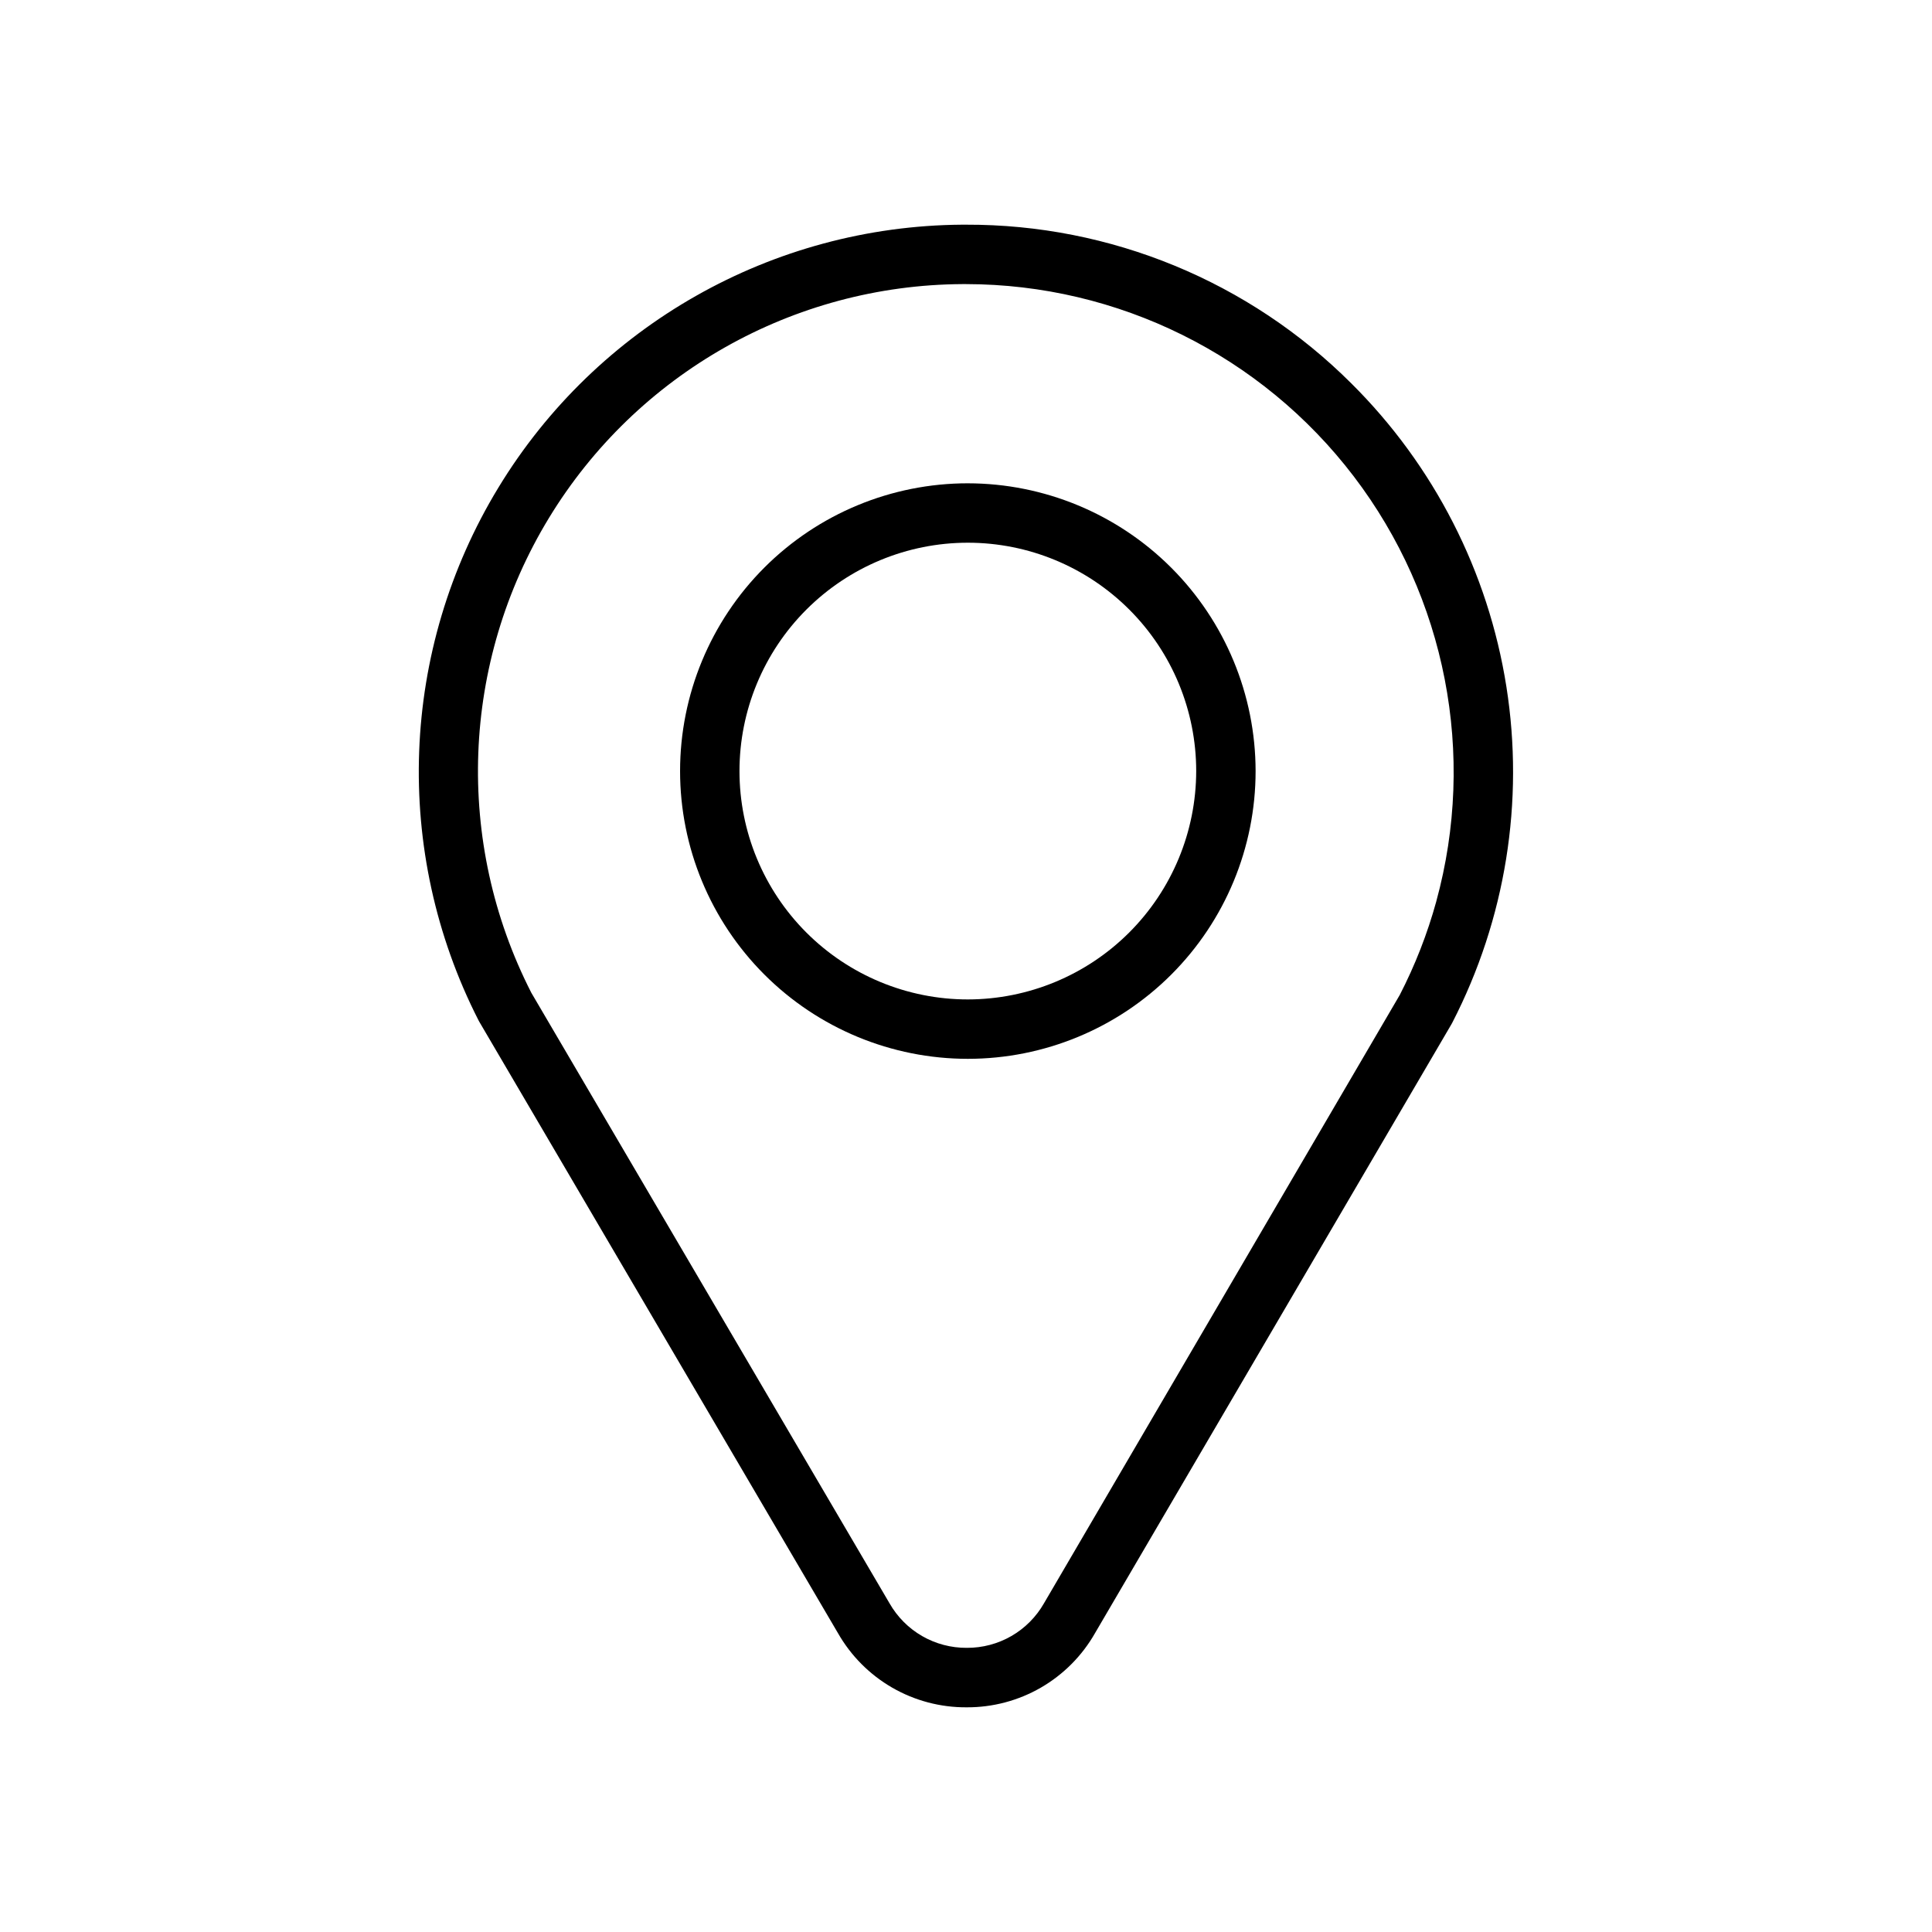
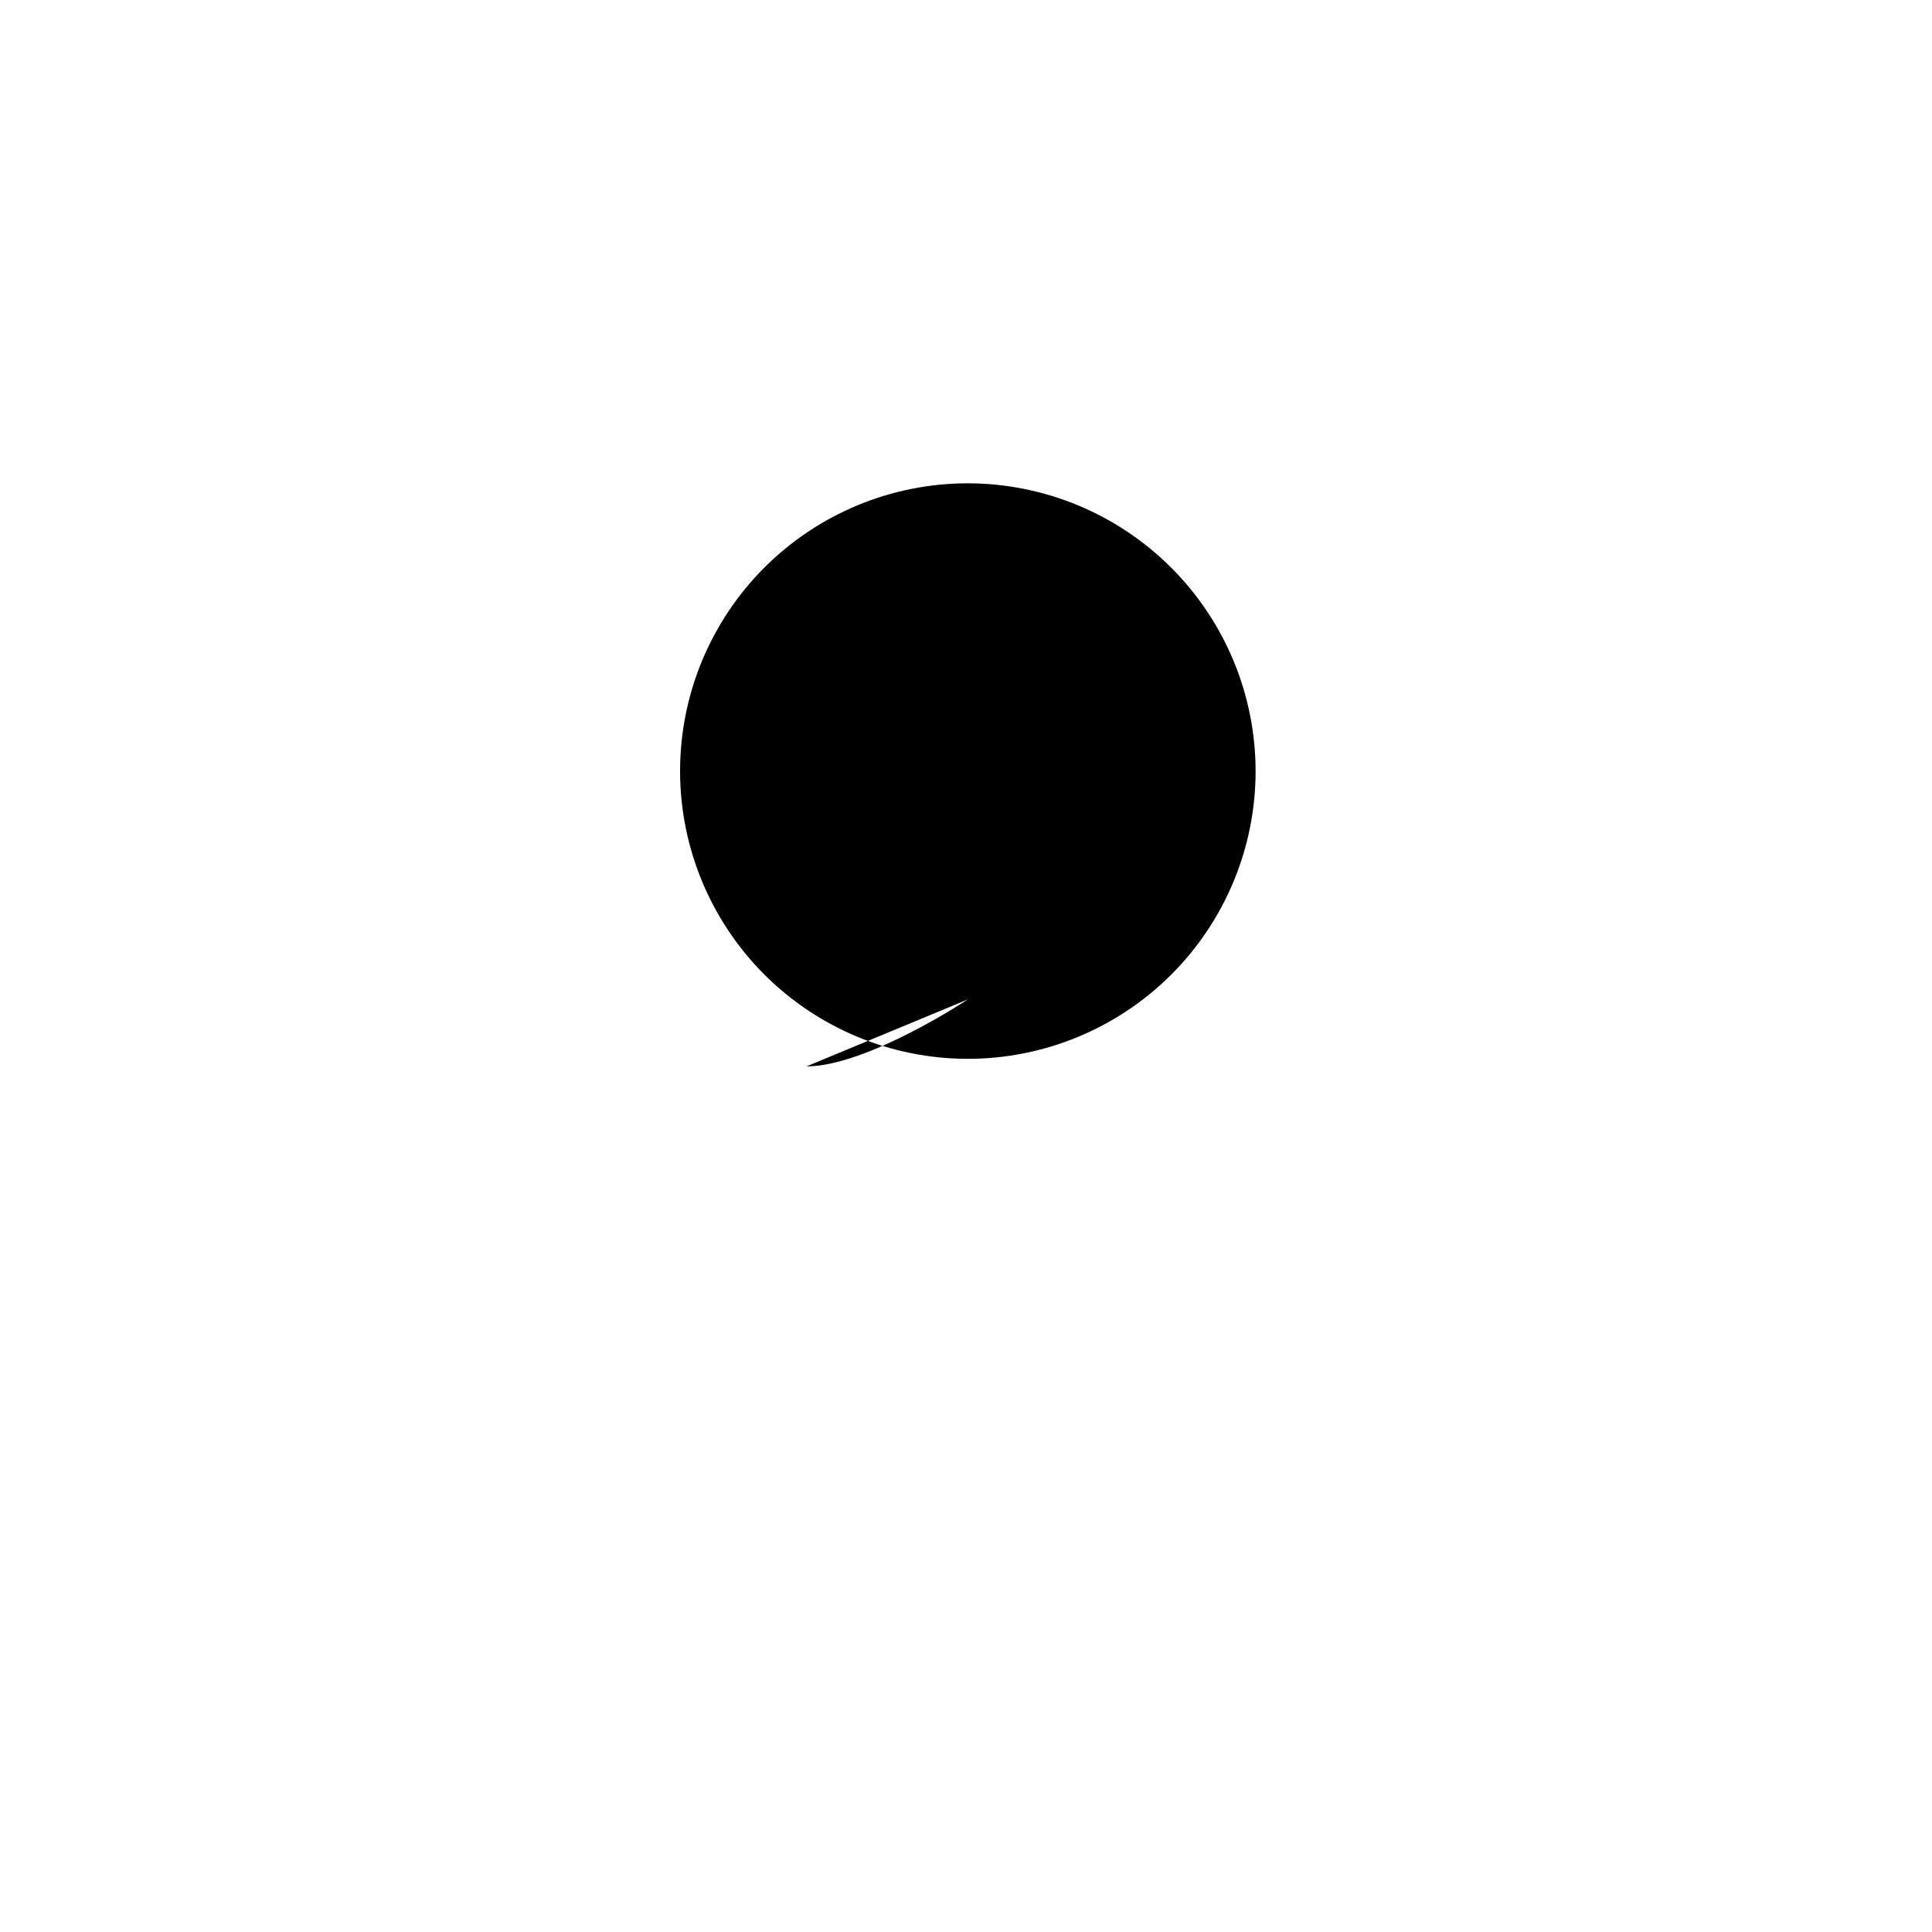
<svg xmlns="http://www.w3.org/2000/svg" fill="#000000" width="800px" height="800px" version="1.1" viewBox="144 144 512 512">
  <g>
-     <path d="m400.49 272.08c-20.227 0-39.625 8.035-53.926 22.336-14.301 14.301-22.336 33.699-22.336 53.926 0 20.223 8.035 39.621 22.336 53.922 14.301 14.301 33.699 22.336 53.926 22.336 20.223 0 39.621-8.035 53.922-22.336 14.301-14.301 22.336-33.699 22.336-53.922-0.023-20.219-8.066-39.602-22.359-53.898-14.297-14.297-33.684-22.34-53.898-22.363zm0 136.78c-16.051 0-31.445-6.375-42.793-17.727-11.348-11.348-17.727-26.742-17.727-42.789 0-16.051 6.379-31.445 17.727-42.793 11.348-11.348 26.742-17.727 42.793-17.727 16.047 0 31.441 6.379 42.789 17.727 11.352 11.348 17.727 26.742 17.727 42.793-0.02 16.043-6.402 31.426-17.746 42.77s-26.727 17.727-42.77 17.746z" />
-     <path d="m502.14 245.63c-27.094-27.055-63.852-42.199-102.14-42.086h-1.082c-50.262 0.367-96.746 26.738-122.85 69.691-26.102 42.953-28.098 96.359-5.269 141.14 0.07 0.129 0.137 0.266 0.215 0.395l95.043 162.01v-0.004c3.422 6.012 8.387 11.004 14.375 14.465 5.992 3.457 12.797 5.258 19.711 5.215 6.914 0.039 13.711-1.762 19.699-5.219 5.984-3.461 10.941-8.449 14.359-14.461l94.465-161.38 0.195-0.355c14.125-27.414 19.152-58.613 14.344-89.078-4.805-30.461-19.191-58.602-41.07-80.336zm22.496 137.24c-2.363 8.586-5.613 16.902-9.691 24.816l-94.277 161.2c-2.059 3.606-5.035 6.602-8.629 8.676-3.598 2.074-7.68 3.156-11.828 3.133-4.156 0.027-8.242-1.051-11.844-3.125-3.598-2.074-6.578-5.074-8.637-8.684l-94.957-161.85h0.004c-20.367-39.898-18.586-87.504 4.699-125.77 23.285-38.266 64.746-61.727 109.54-61.977h0.984c40.328 0.039 78.332 18.887 102.77 50.965 24.441 32.082 32.523 73.723 21.859 112.62z" />
+     <path d="m400.49 272.08c-20.227 0-39.625 8.035-53.926 22.336-14.301 14.301-22.336 33.699-22.336 53.926 0 20.223 8.035 39.621 22.336 53.922 14.301 14.301 33.699 22.336 53.926 22.336 20.223 0 39.621-8.035 53.922-22.336 14.301-14.301 22.336-33.699 22.336-53.922-0.023-20.219-8.066-39.602-22.359-53.898-14.297-14.297-33.684-22.34-53.898-22.363zm0 136.78s-26.727 17.727-42.77 17.746z" />
  </g>
</svg>